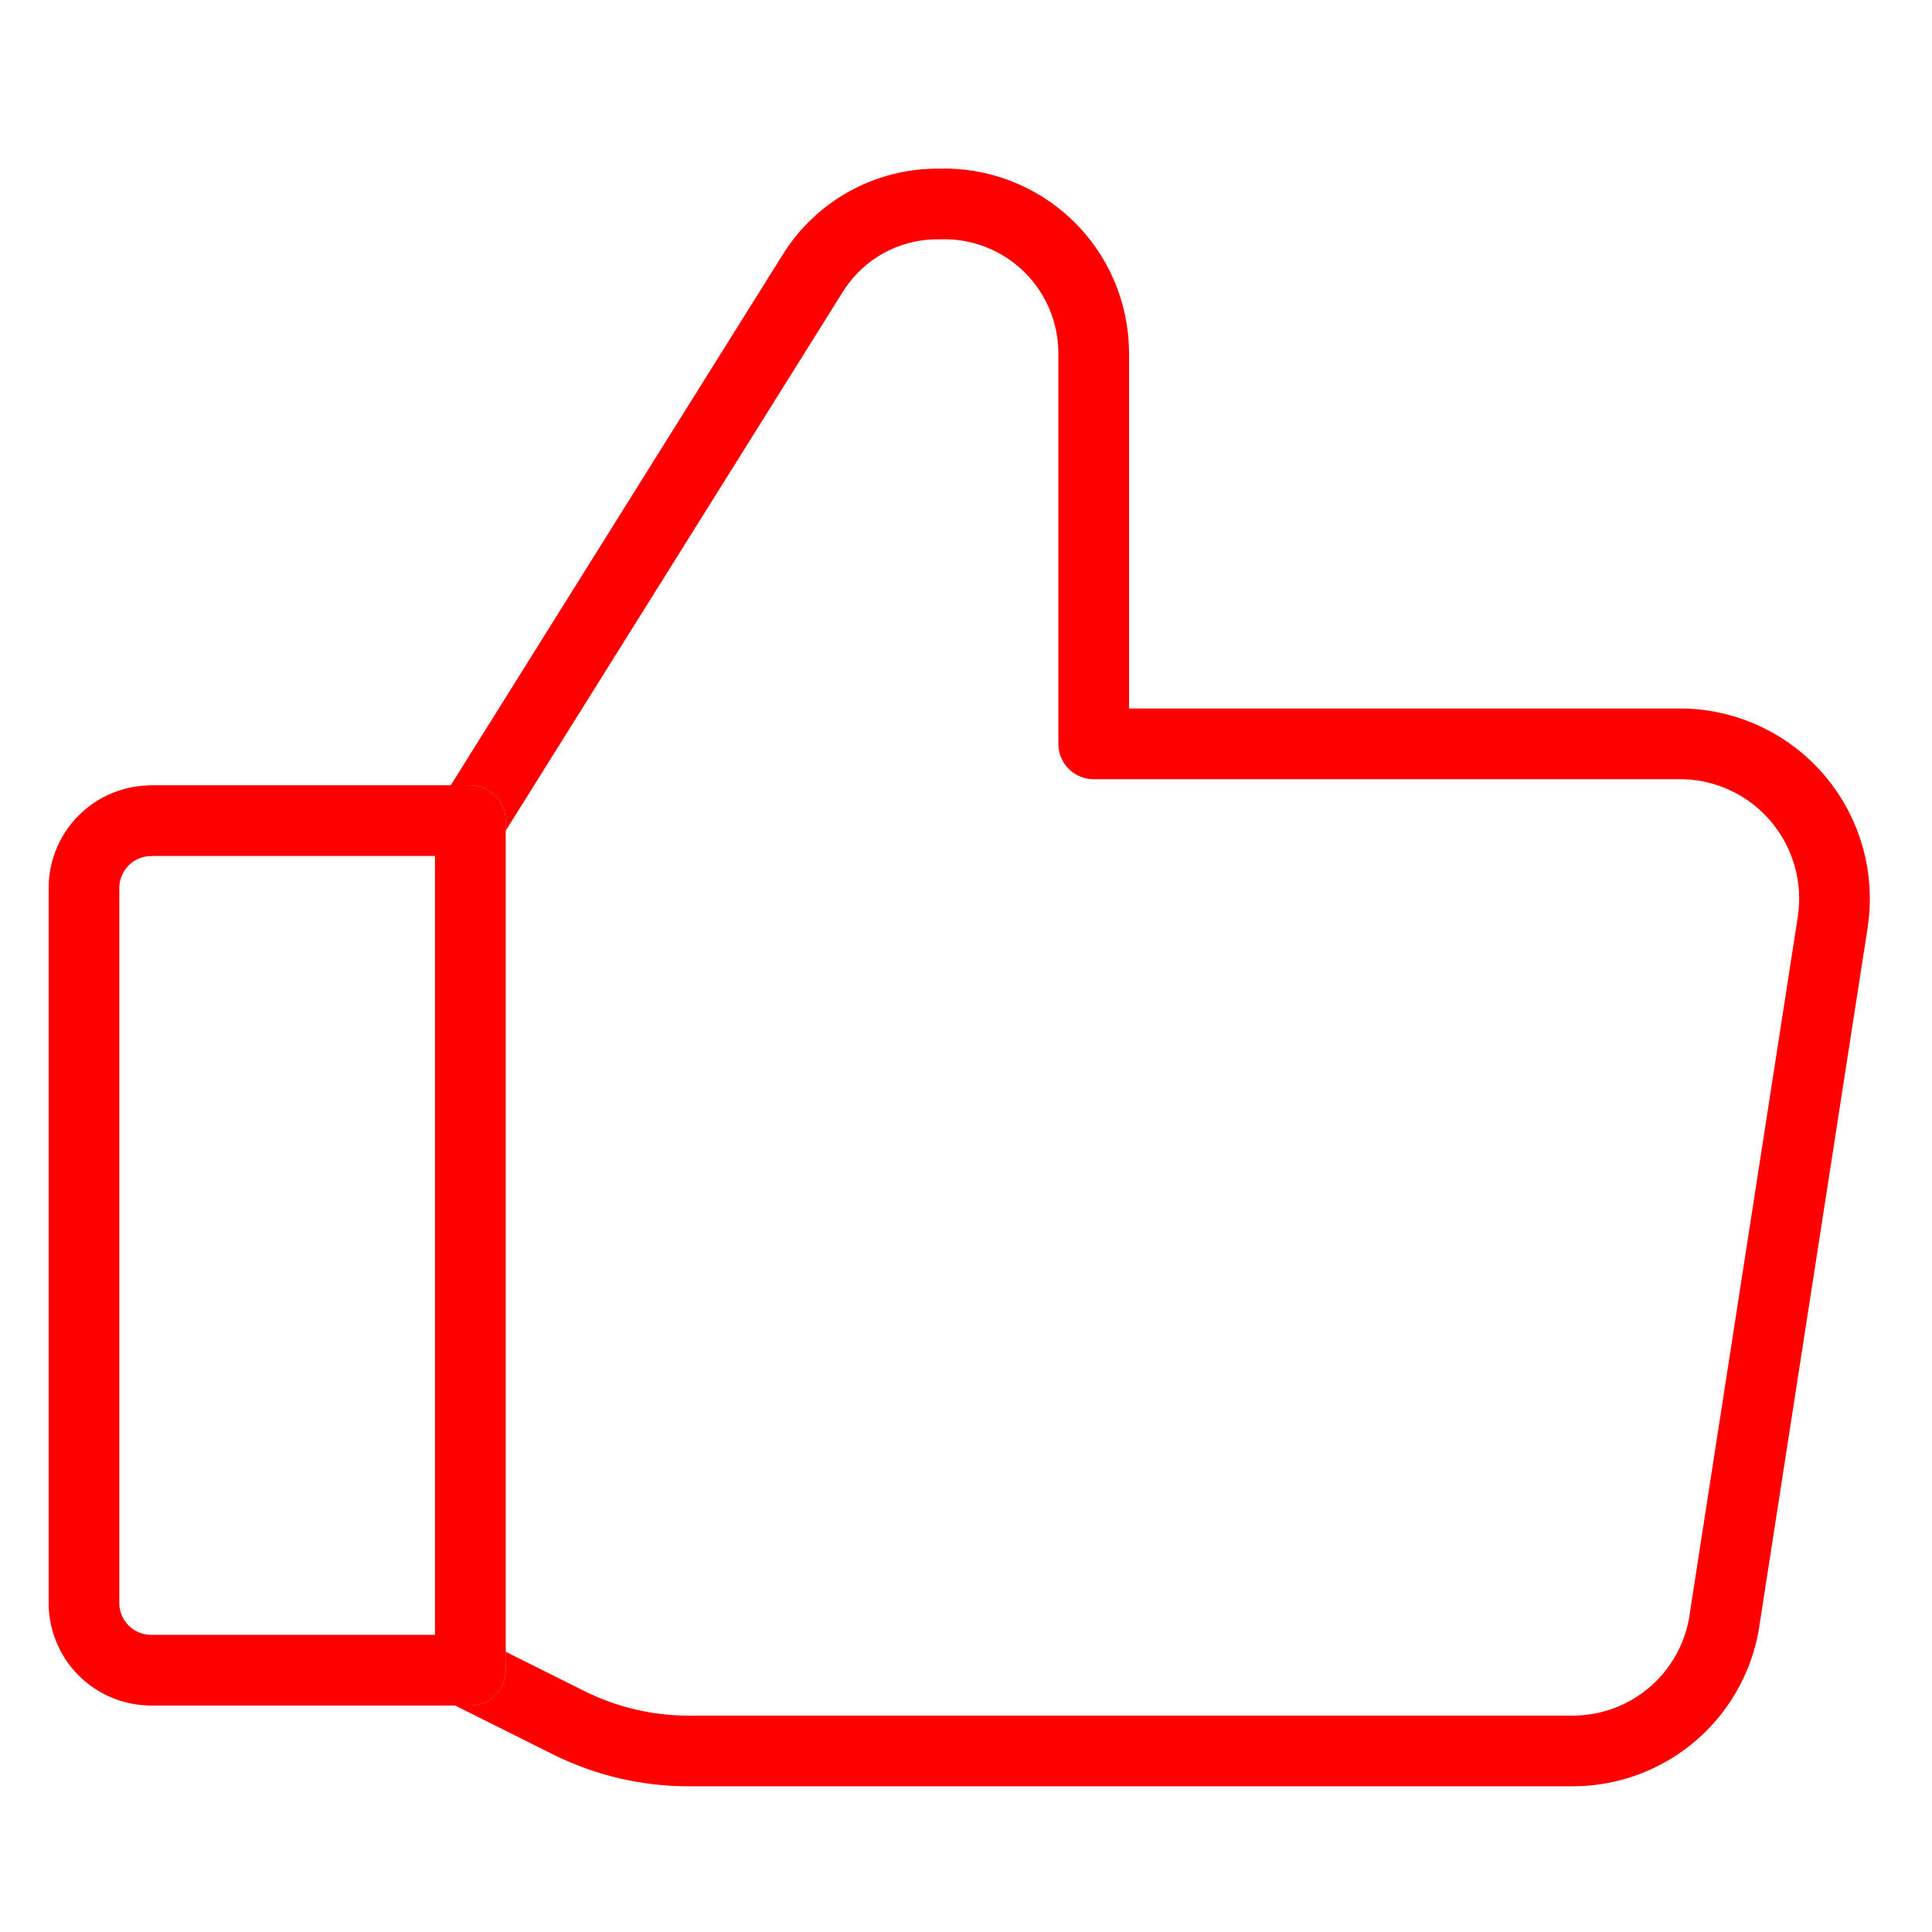
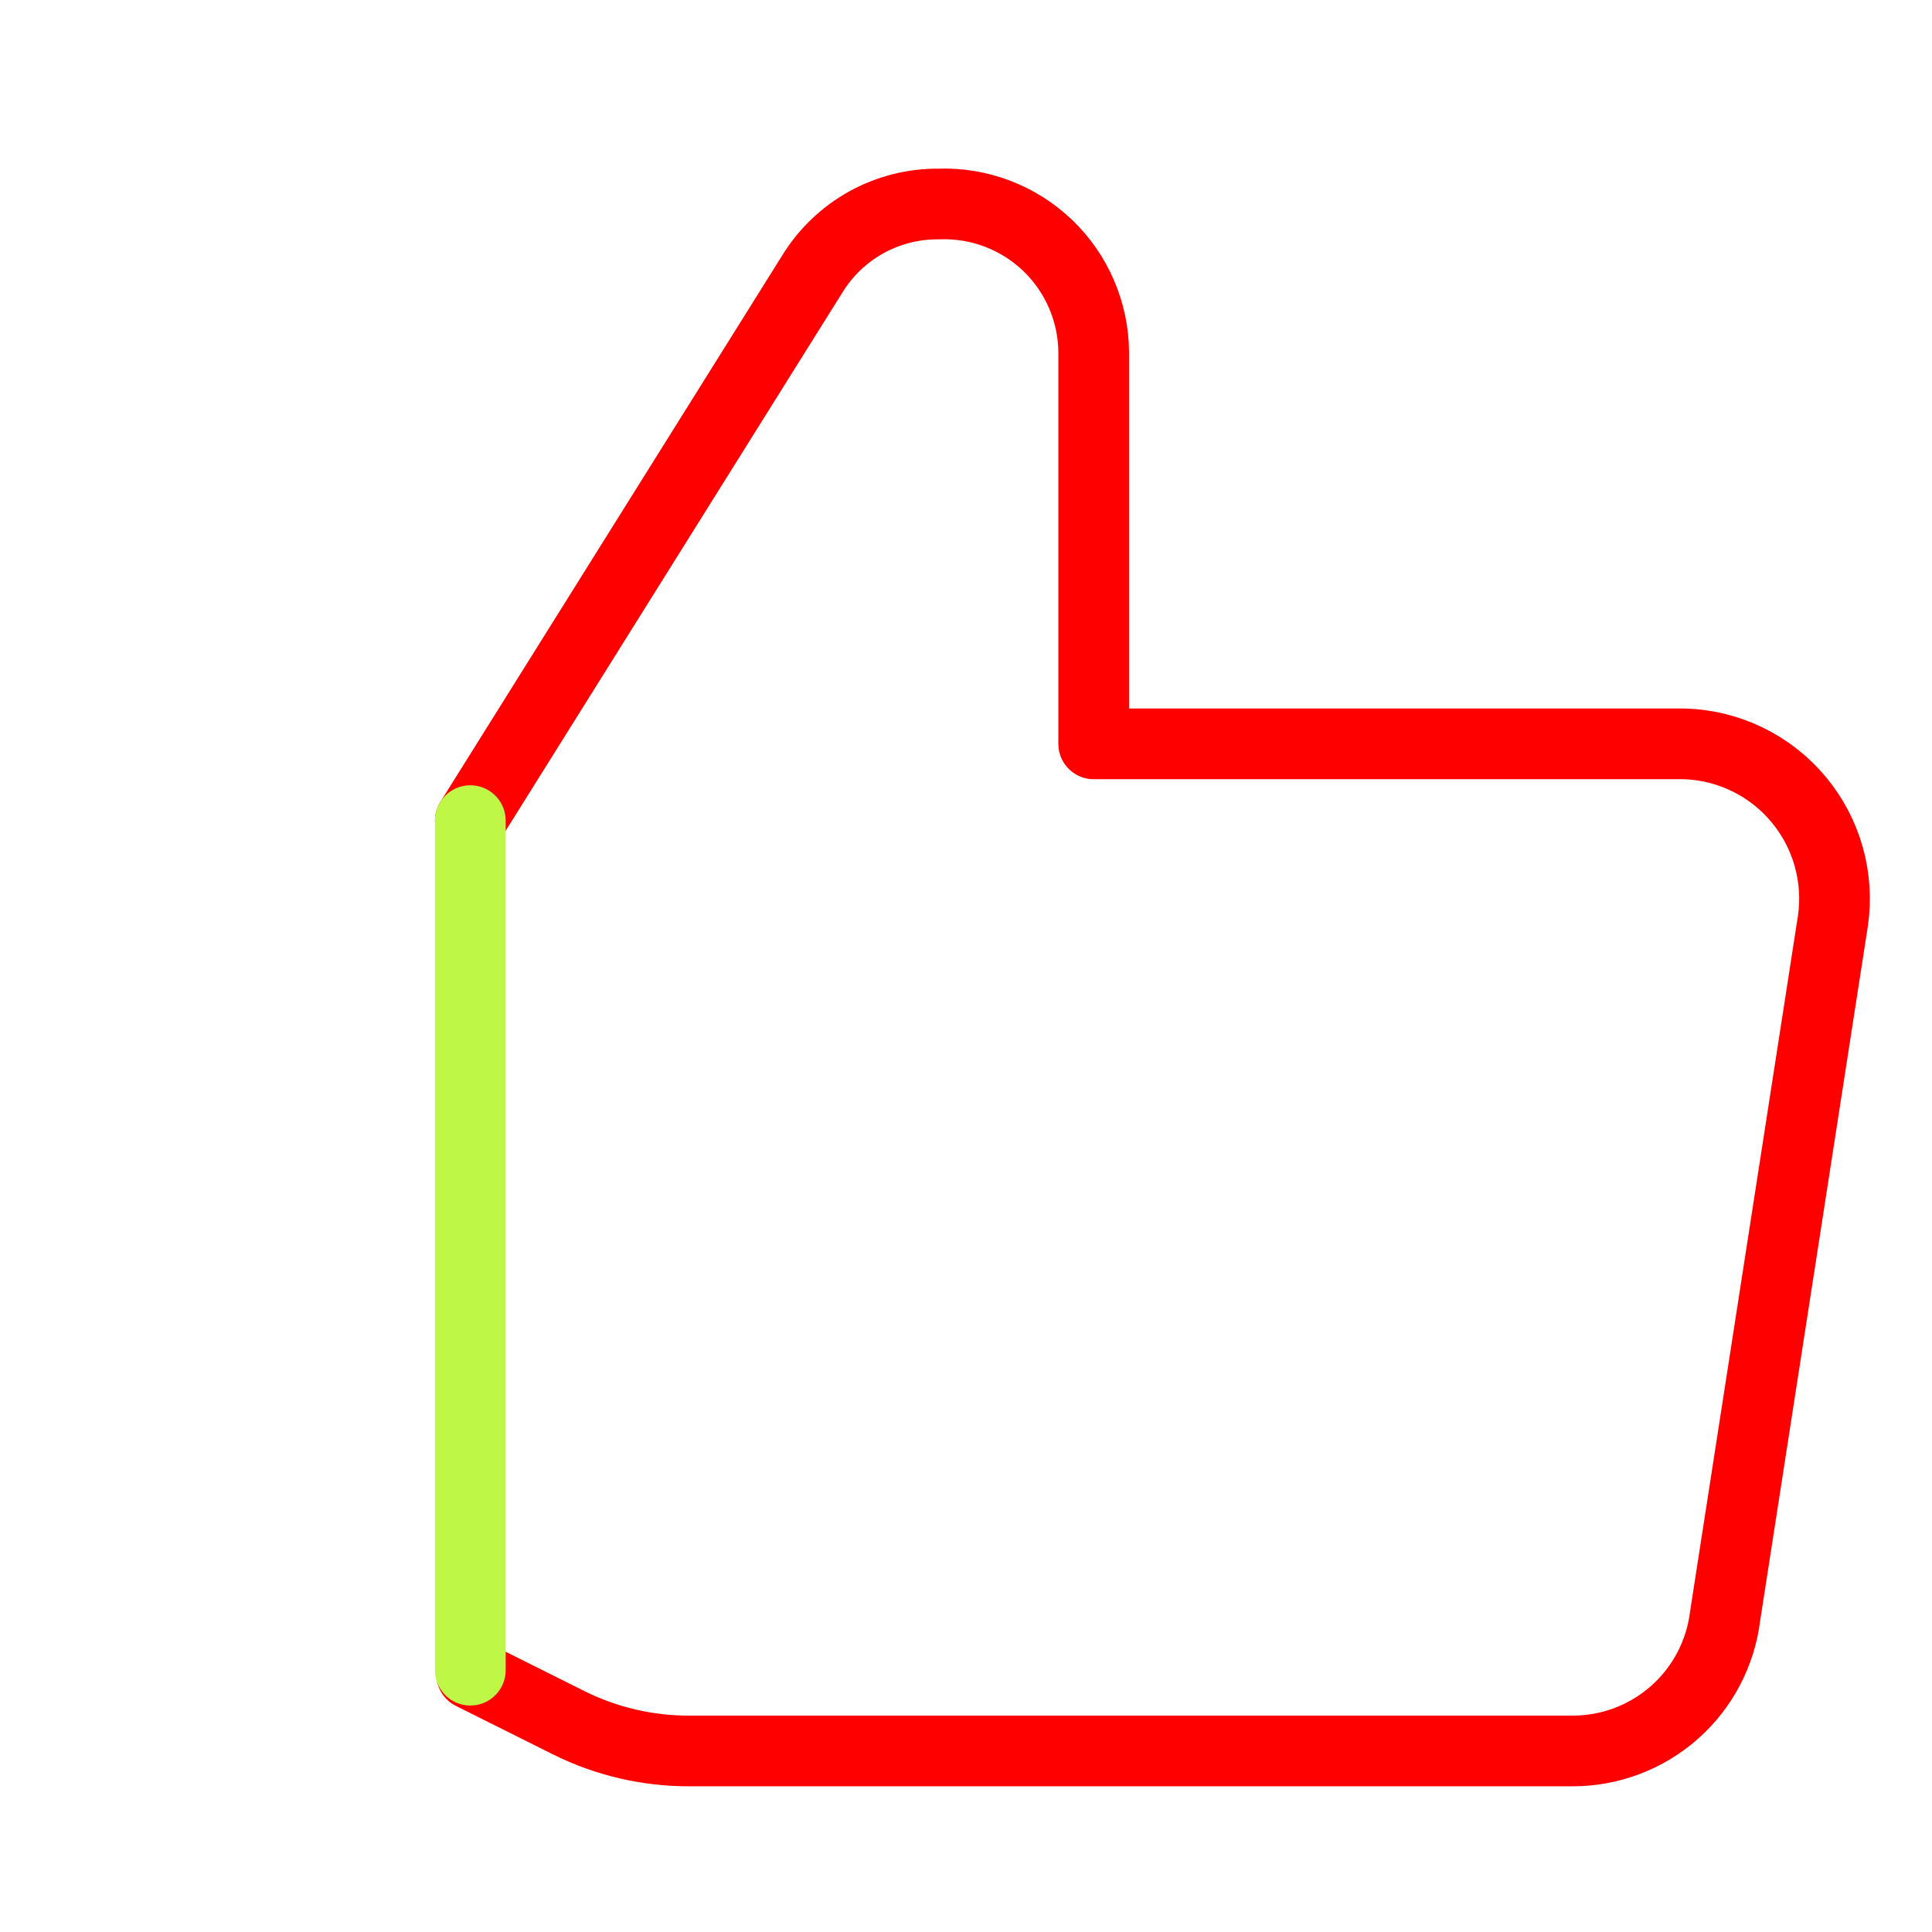
<svg xmlns="http://www.w3.org/2000/svg" width="41" height="41" fill="none">
  <g>
    <title>Layer 1</title>
    <path id="svg_1" stroke-linejoin="round" stroke-linecap="round" stroke-width="1.5" stroke="#ff0000" d="m9.981,17.415l7.257,-11.6c0.281,-0.458 0.676,-0.836 1.147,-1.097c0.471,-0.26 1.001,-0.394 1.539,-0.389l0,0c0.424,-0.015 0.846,0.054 1.242,0.205c0.396,0.151 0.758,0.379 1.065,0.672c0.306,0.293 0.551,0.644 0.719,1.034c0.168,0.389 0.257,0.808 0.26,1.232l0,8.314l12.543,0c0.463,0.015 0.918,0.128 1.335,0.332c0.417,0.203 0.786,0.493 1.082,0.849c0.297,0.356 0.515,0.771 0.64,1.218c0.125,0.447 0.154,0.914 0.085,1.373l-2.286,14.743c-0.098,0.788 -0.479,1.513 -1.074,2.039c-0.595,0.526 -1.361,0.817 -2.155,0.818l-18.743,0c-0.892,0.004 -1.773,-0.202 -2.571,-0.6l-2.057,-1.028" />
    <path id="svg_2" stroke-linejoin="round" stroke-linecap="round" stroke-width="1.5" stroke="#BFF747" d="m9.981,17.415l0,18.029" />
-     <path id="svg_3" stroke-linejoin="round" stroke-linecap="round" stroke-width="1.5" stroke="#ff0000" d="m3.21,17.415l6.771,0l0,18.029l-6.771,0c-0.379,0 -0.742,-0.15 -1.01,-0.418c-0.268,-0.268 -0.418,-0.631 -0.418,-1.01l0,-15.171c0,-0.379 0.151,-0.742 0.418,-1.01c0.268,-0.268 0.631,-0.418 1.01,-0.418l0,0z" />
  </g>
</svg>